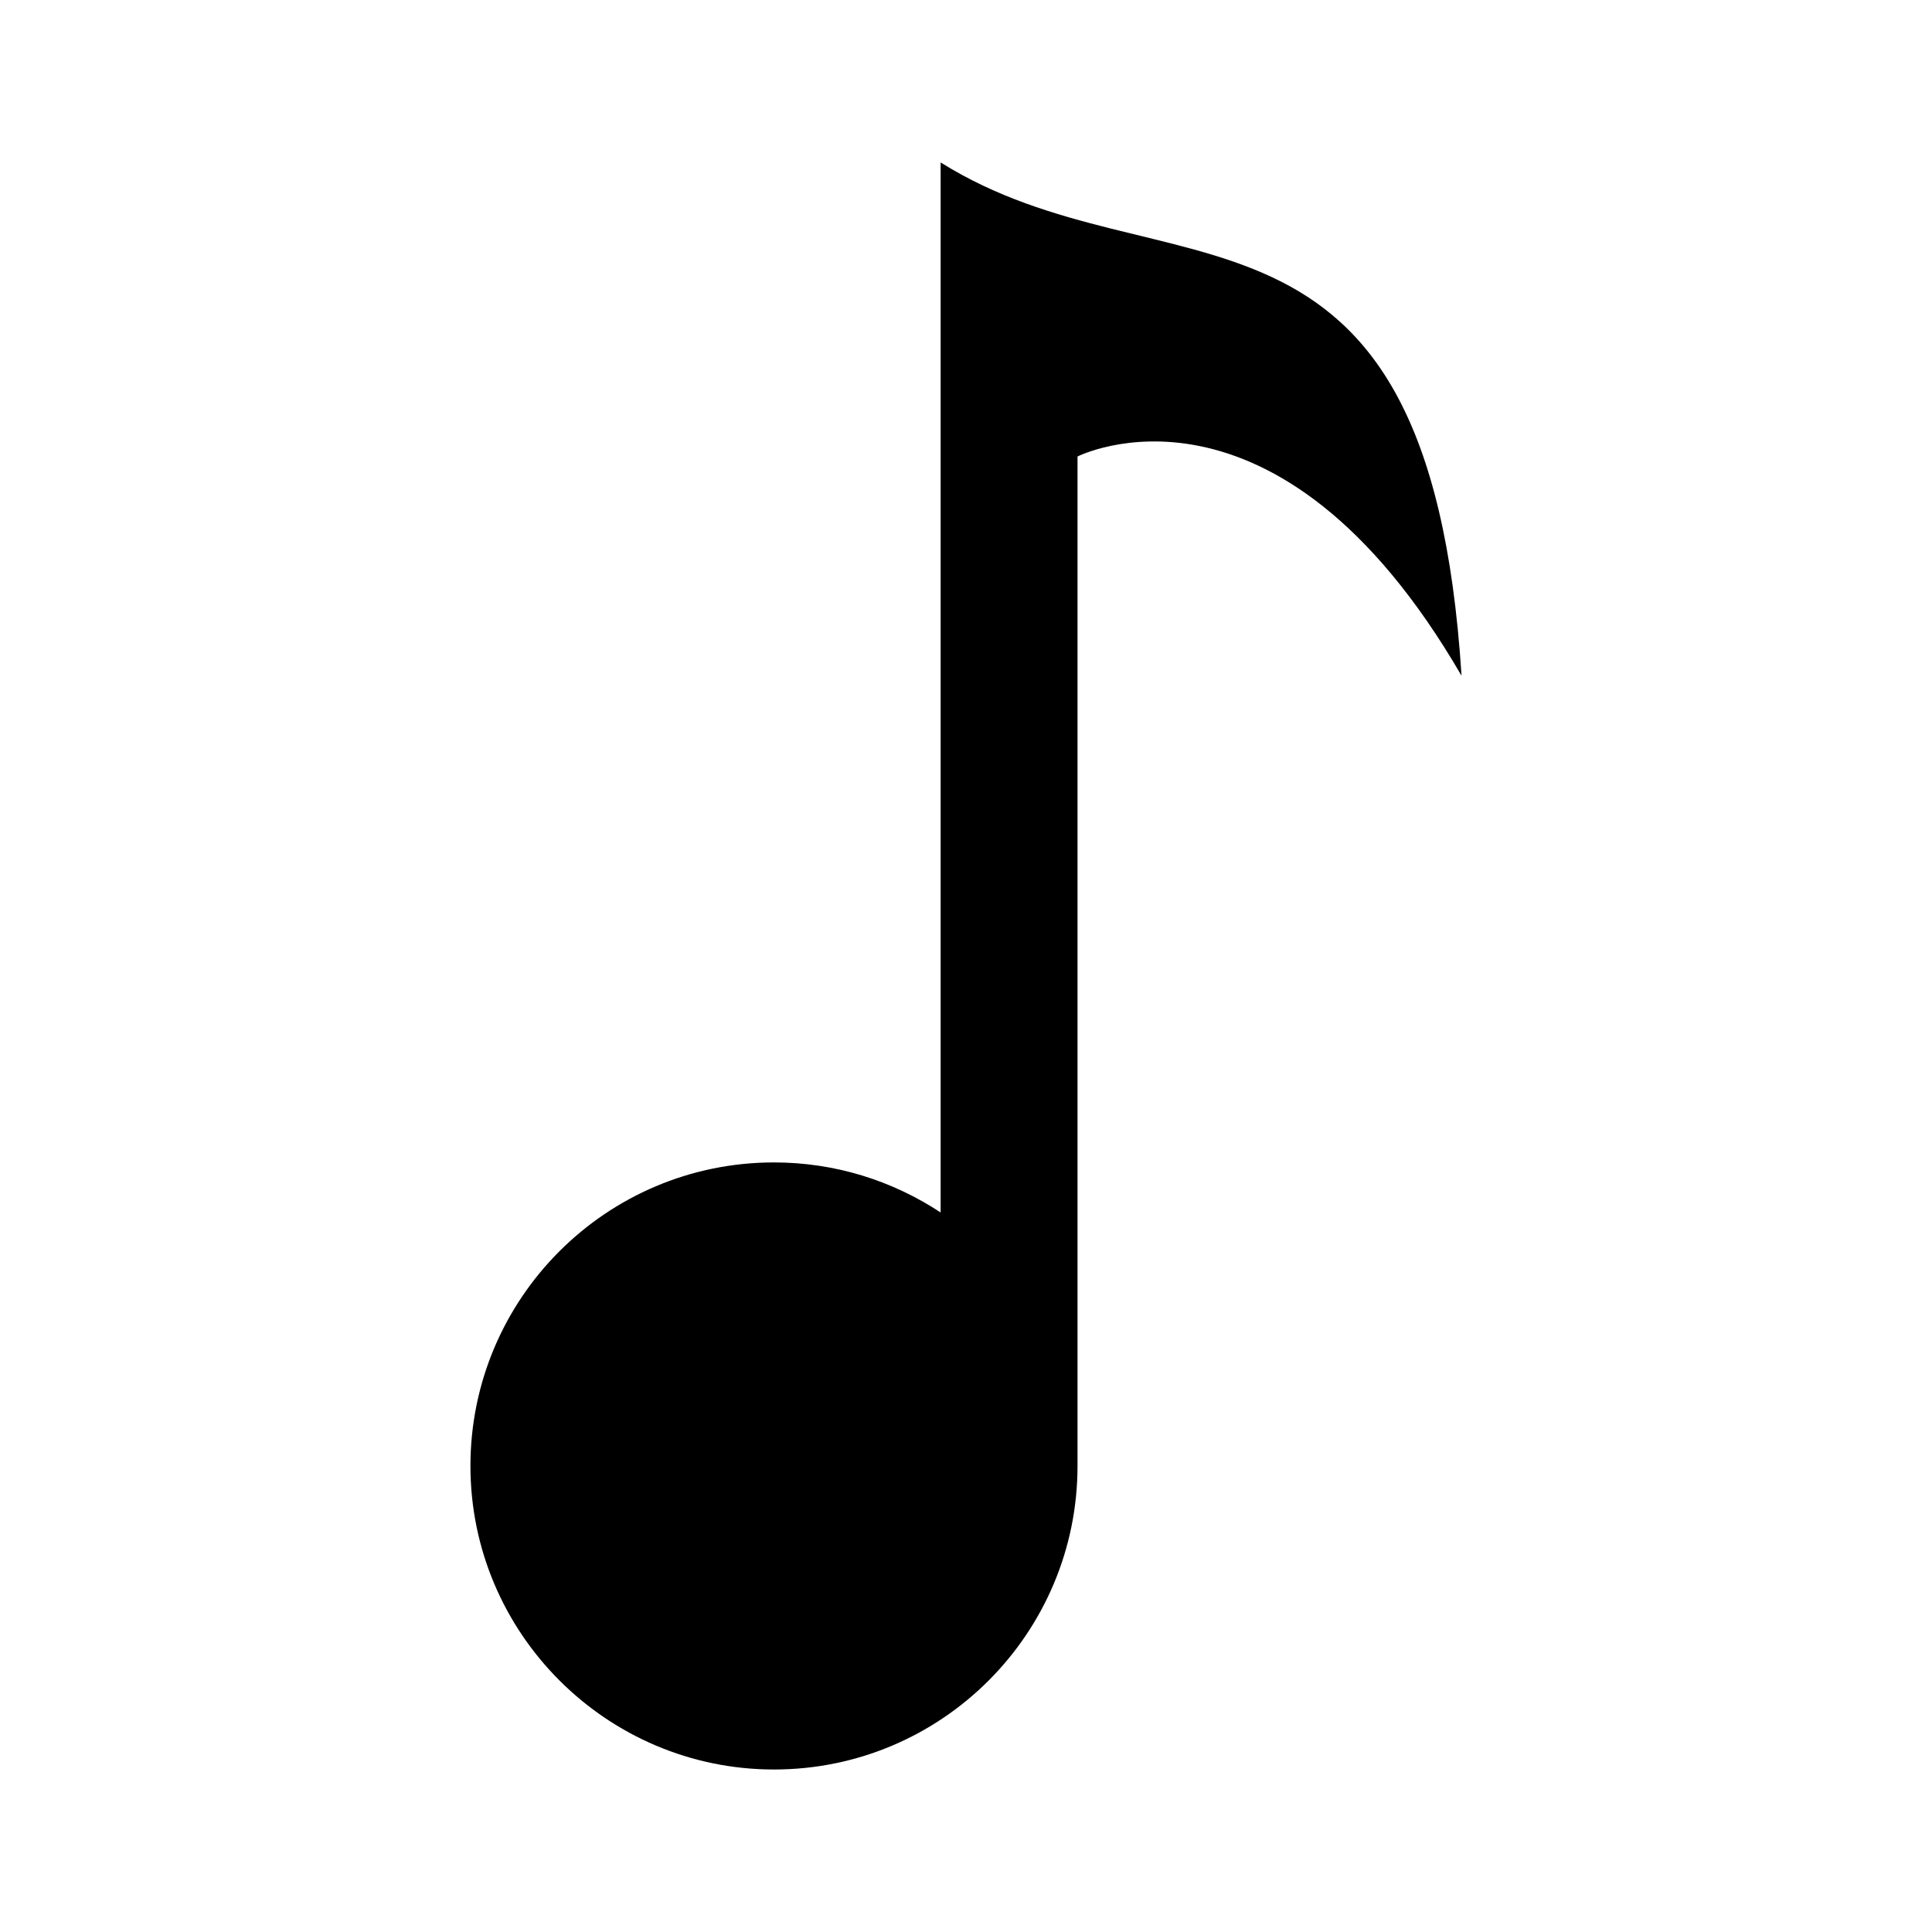
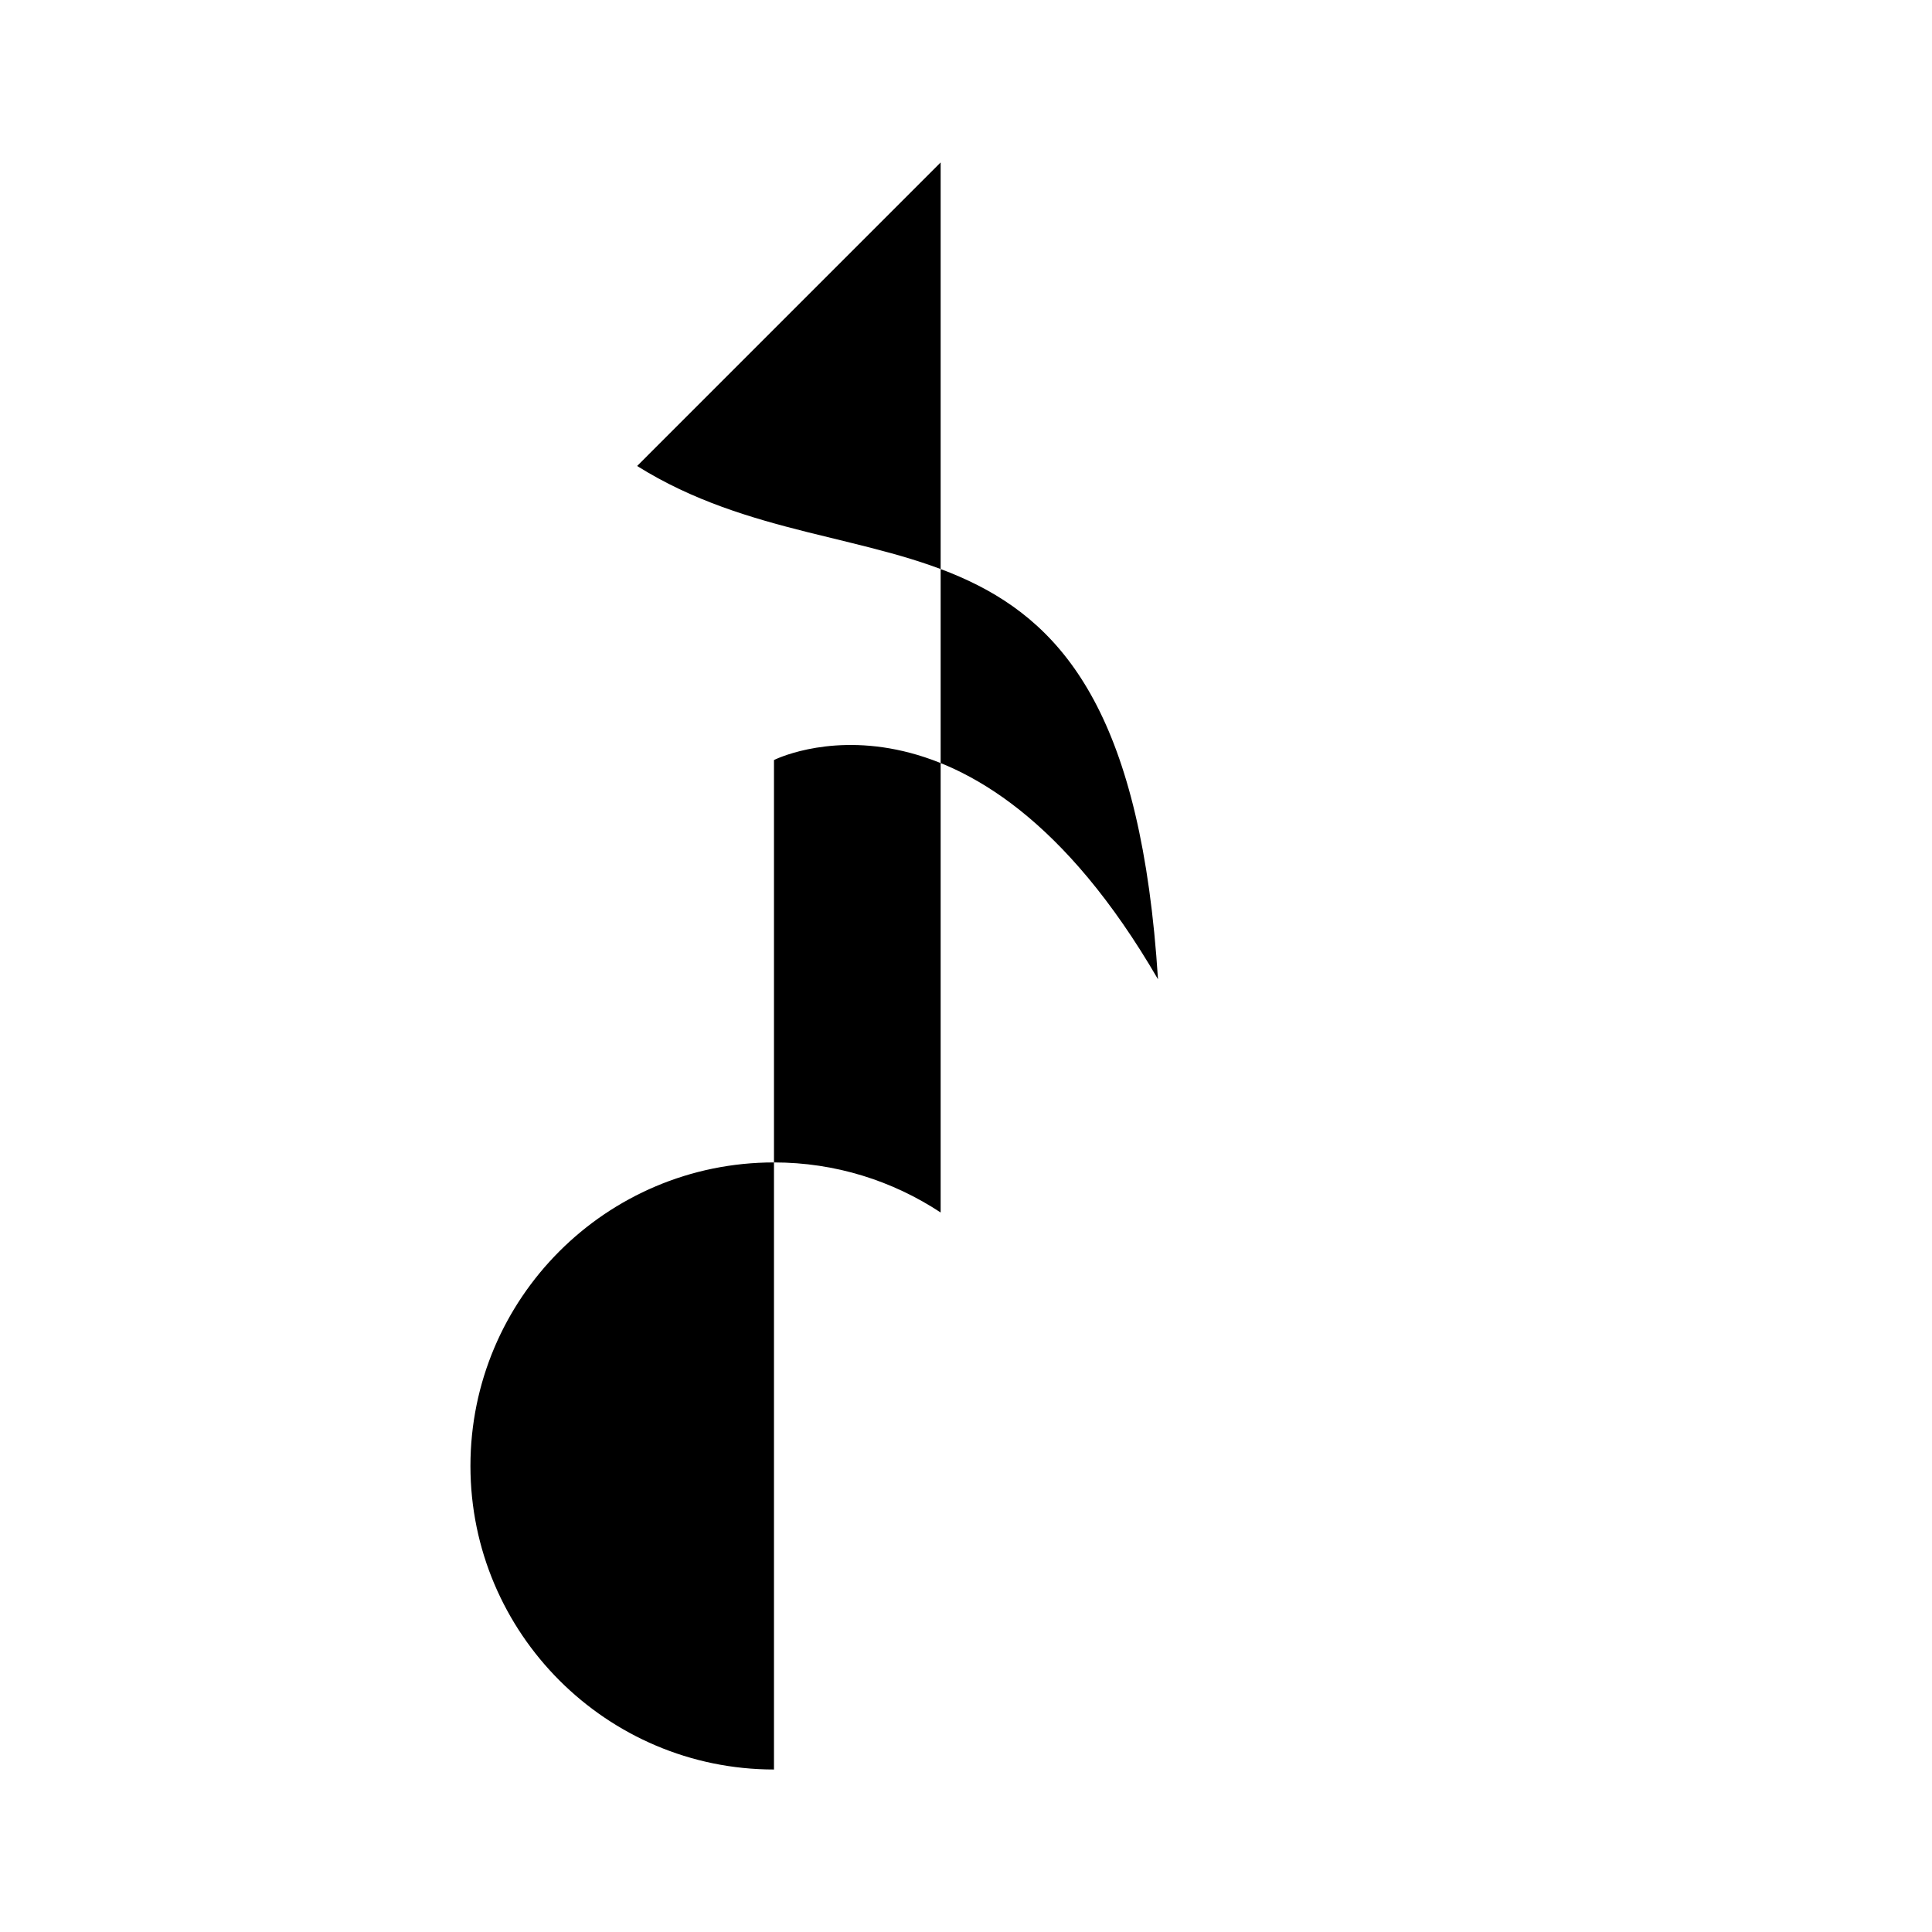
<svg xmlns="http://www.w3.org/2000/svg" fill="#000000" width="800px" height="800px" version="1.1" viewBox="144 144 512 512">
-   <path d="m393.28 187.05v278.27c-12.762-8.398-27.879-13.266-44.168-13.266-44.504 0-80.441 36.105-80.441 80.441s36.105 80.441 80.441 80.441c44.504 0 80.441-36.105 80.441-80.441v-267.52s52.562-26.703 101.77 58.105c-8.73-137.2-79.098-99.082-138.04-136.03z" />
+   <path d="m393.28 187.05v278.27c-12.762-8.398-27.879-13.266-44.168-13.266-44.504 0-80.441 36.105-80.441 80.441s36.105 80.441 80.441 80.441v-267.52s52.562-26.703 101.77 58.105c-8.73-137.2-79.098-99.082-138.04-136.03z" />
</svg>